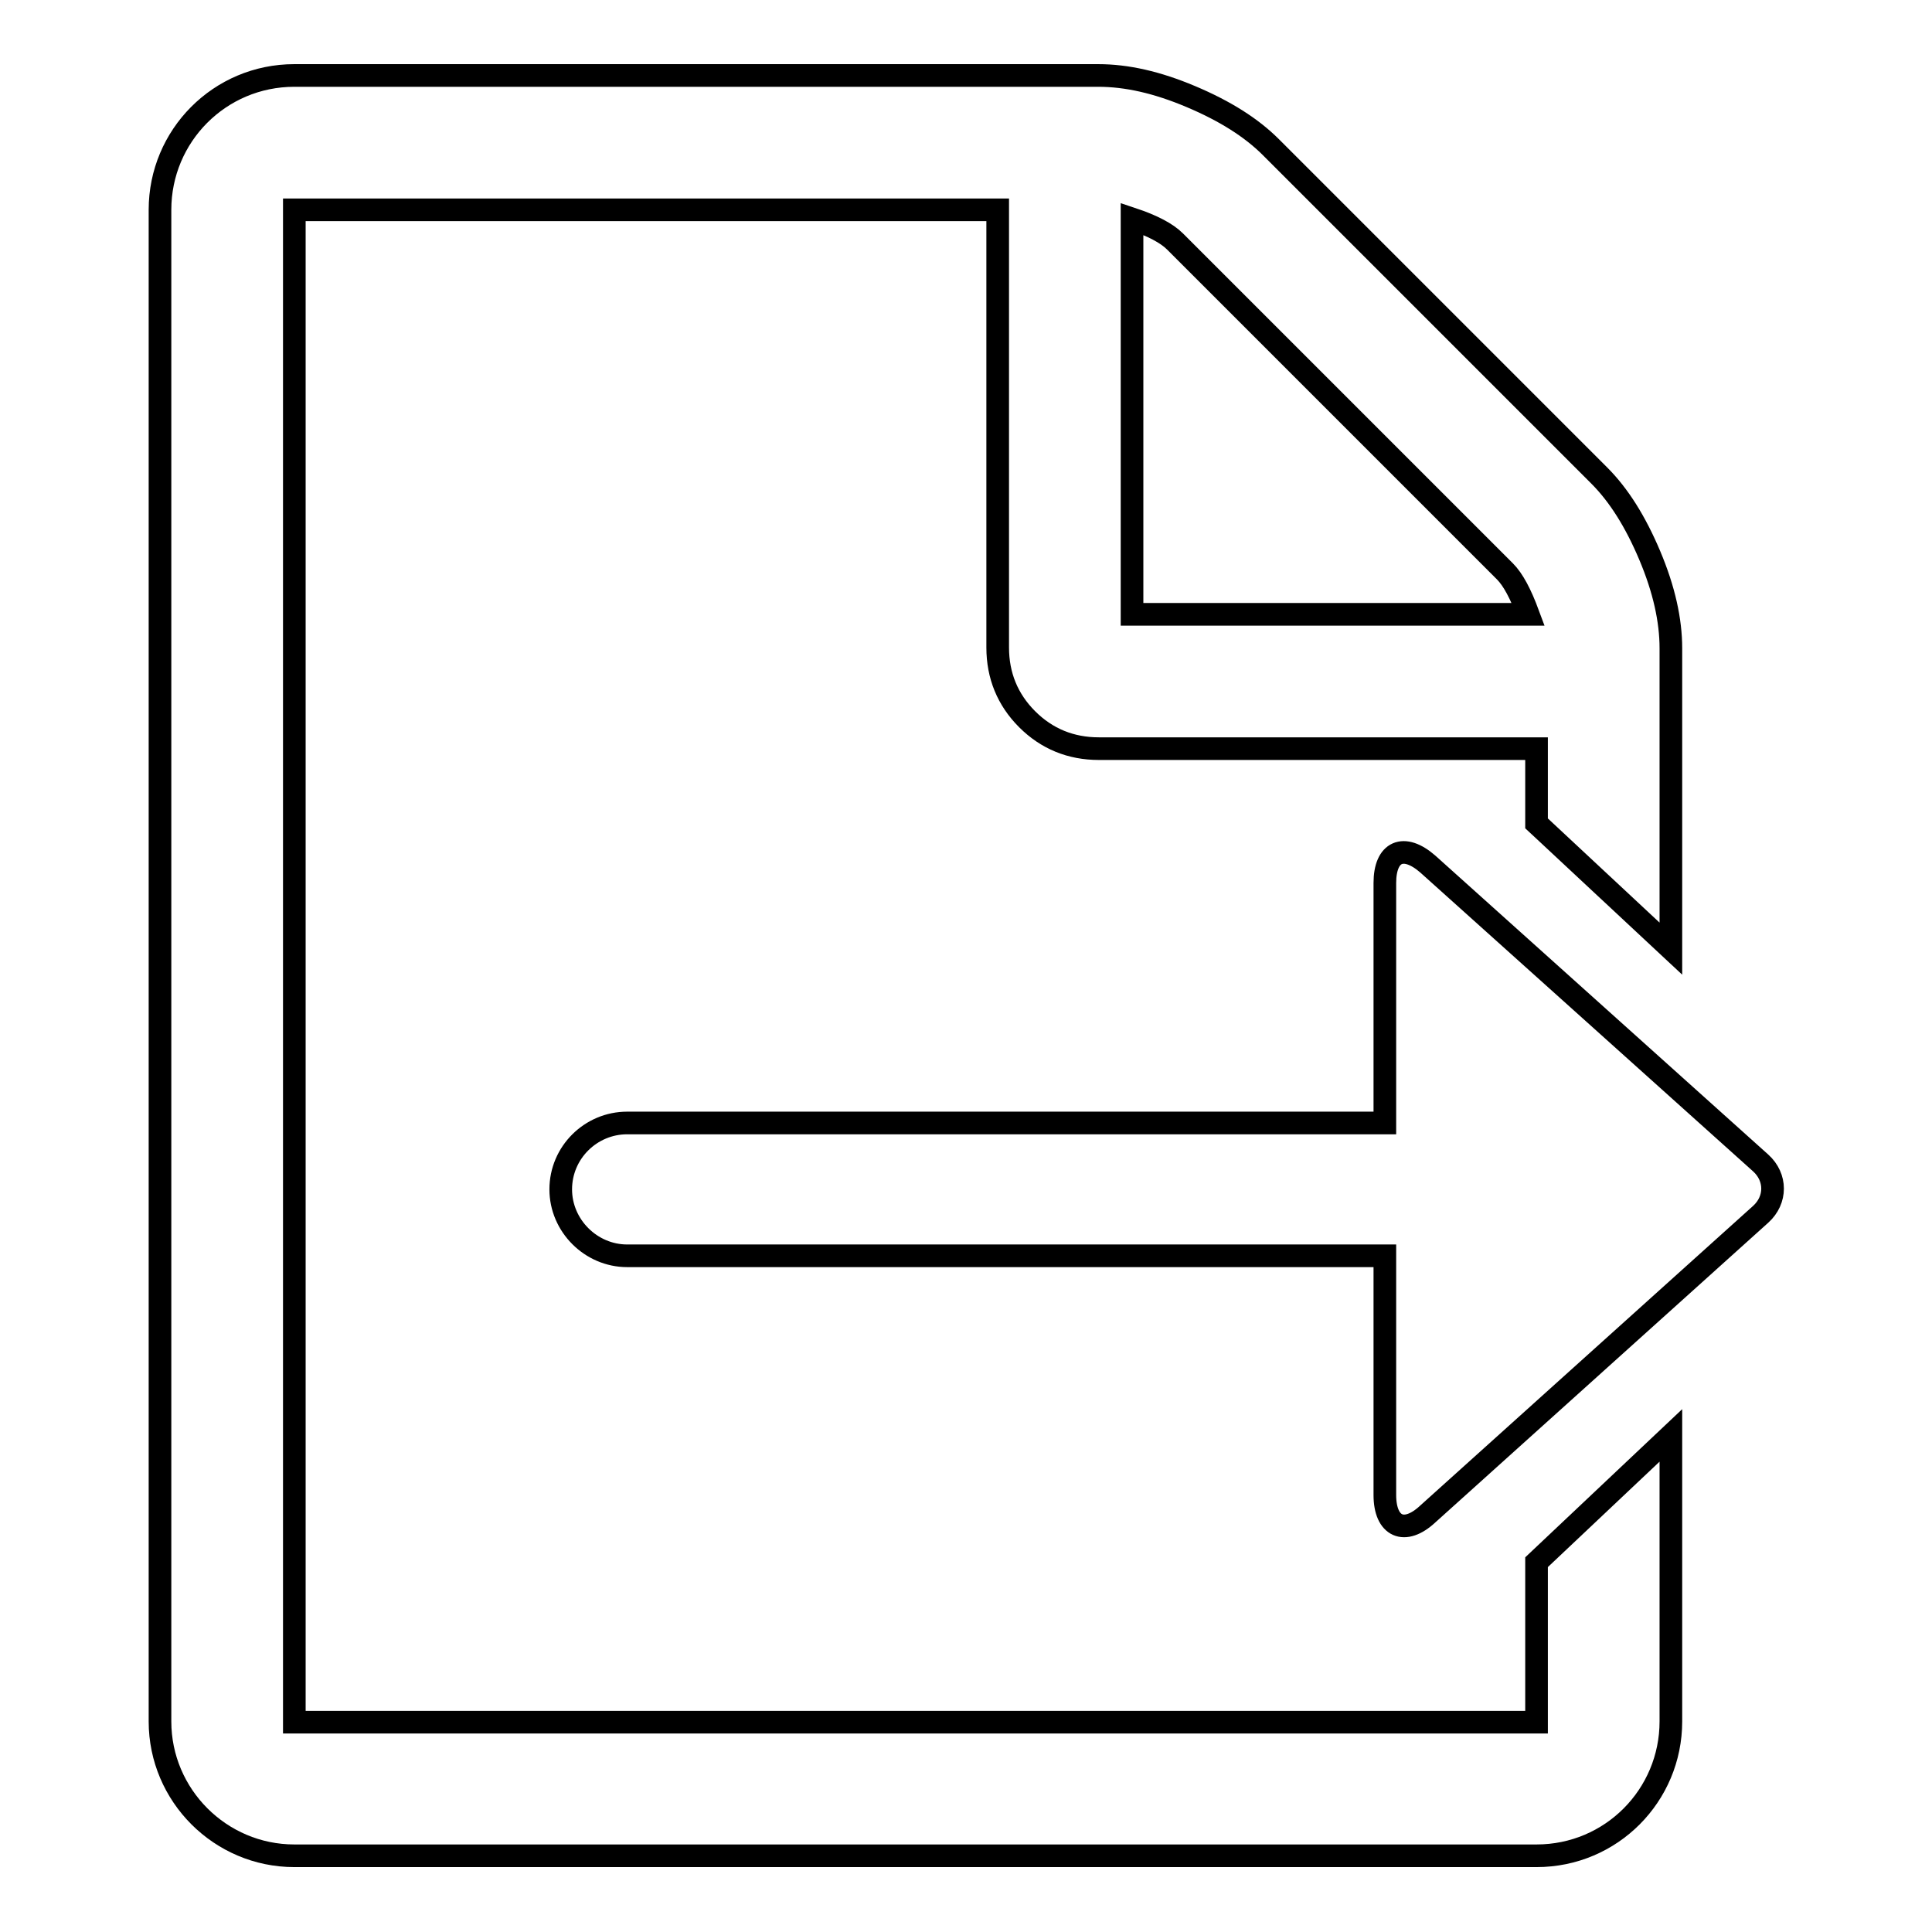
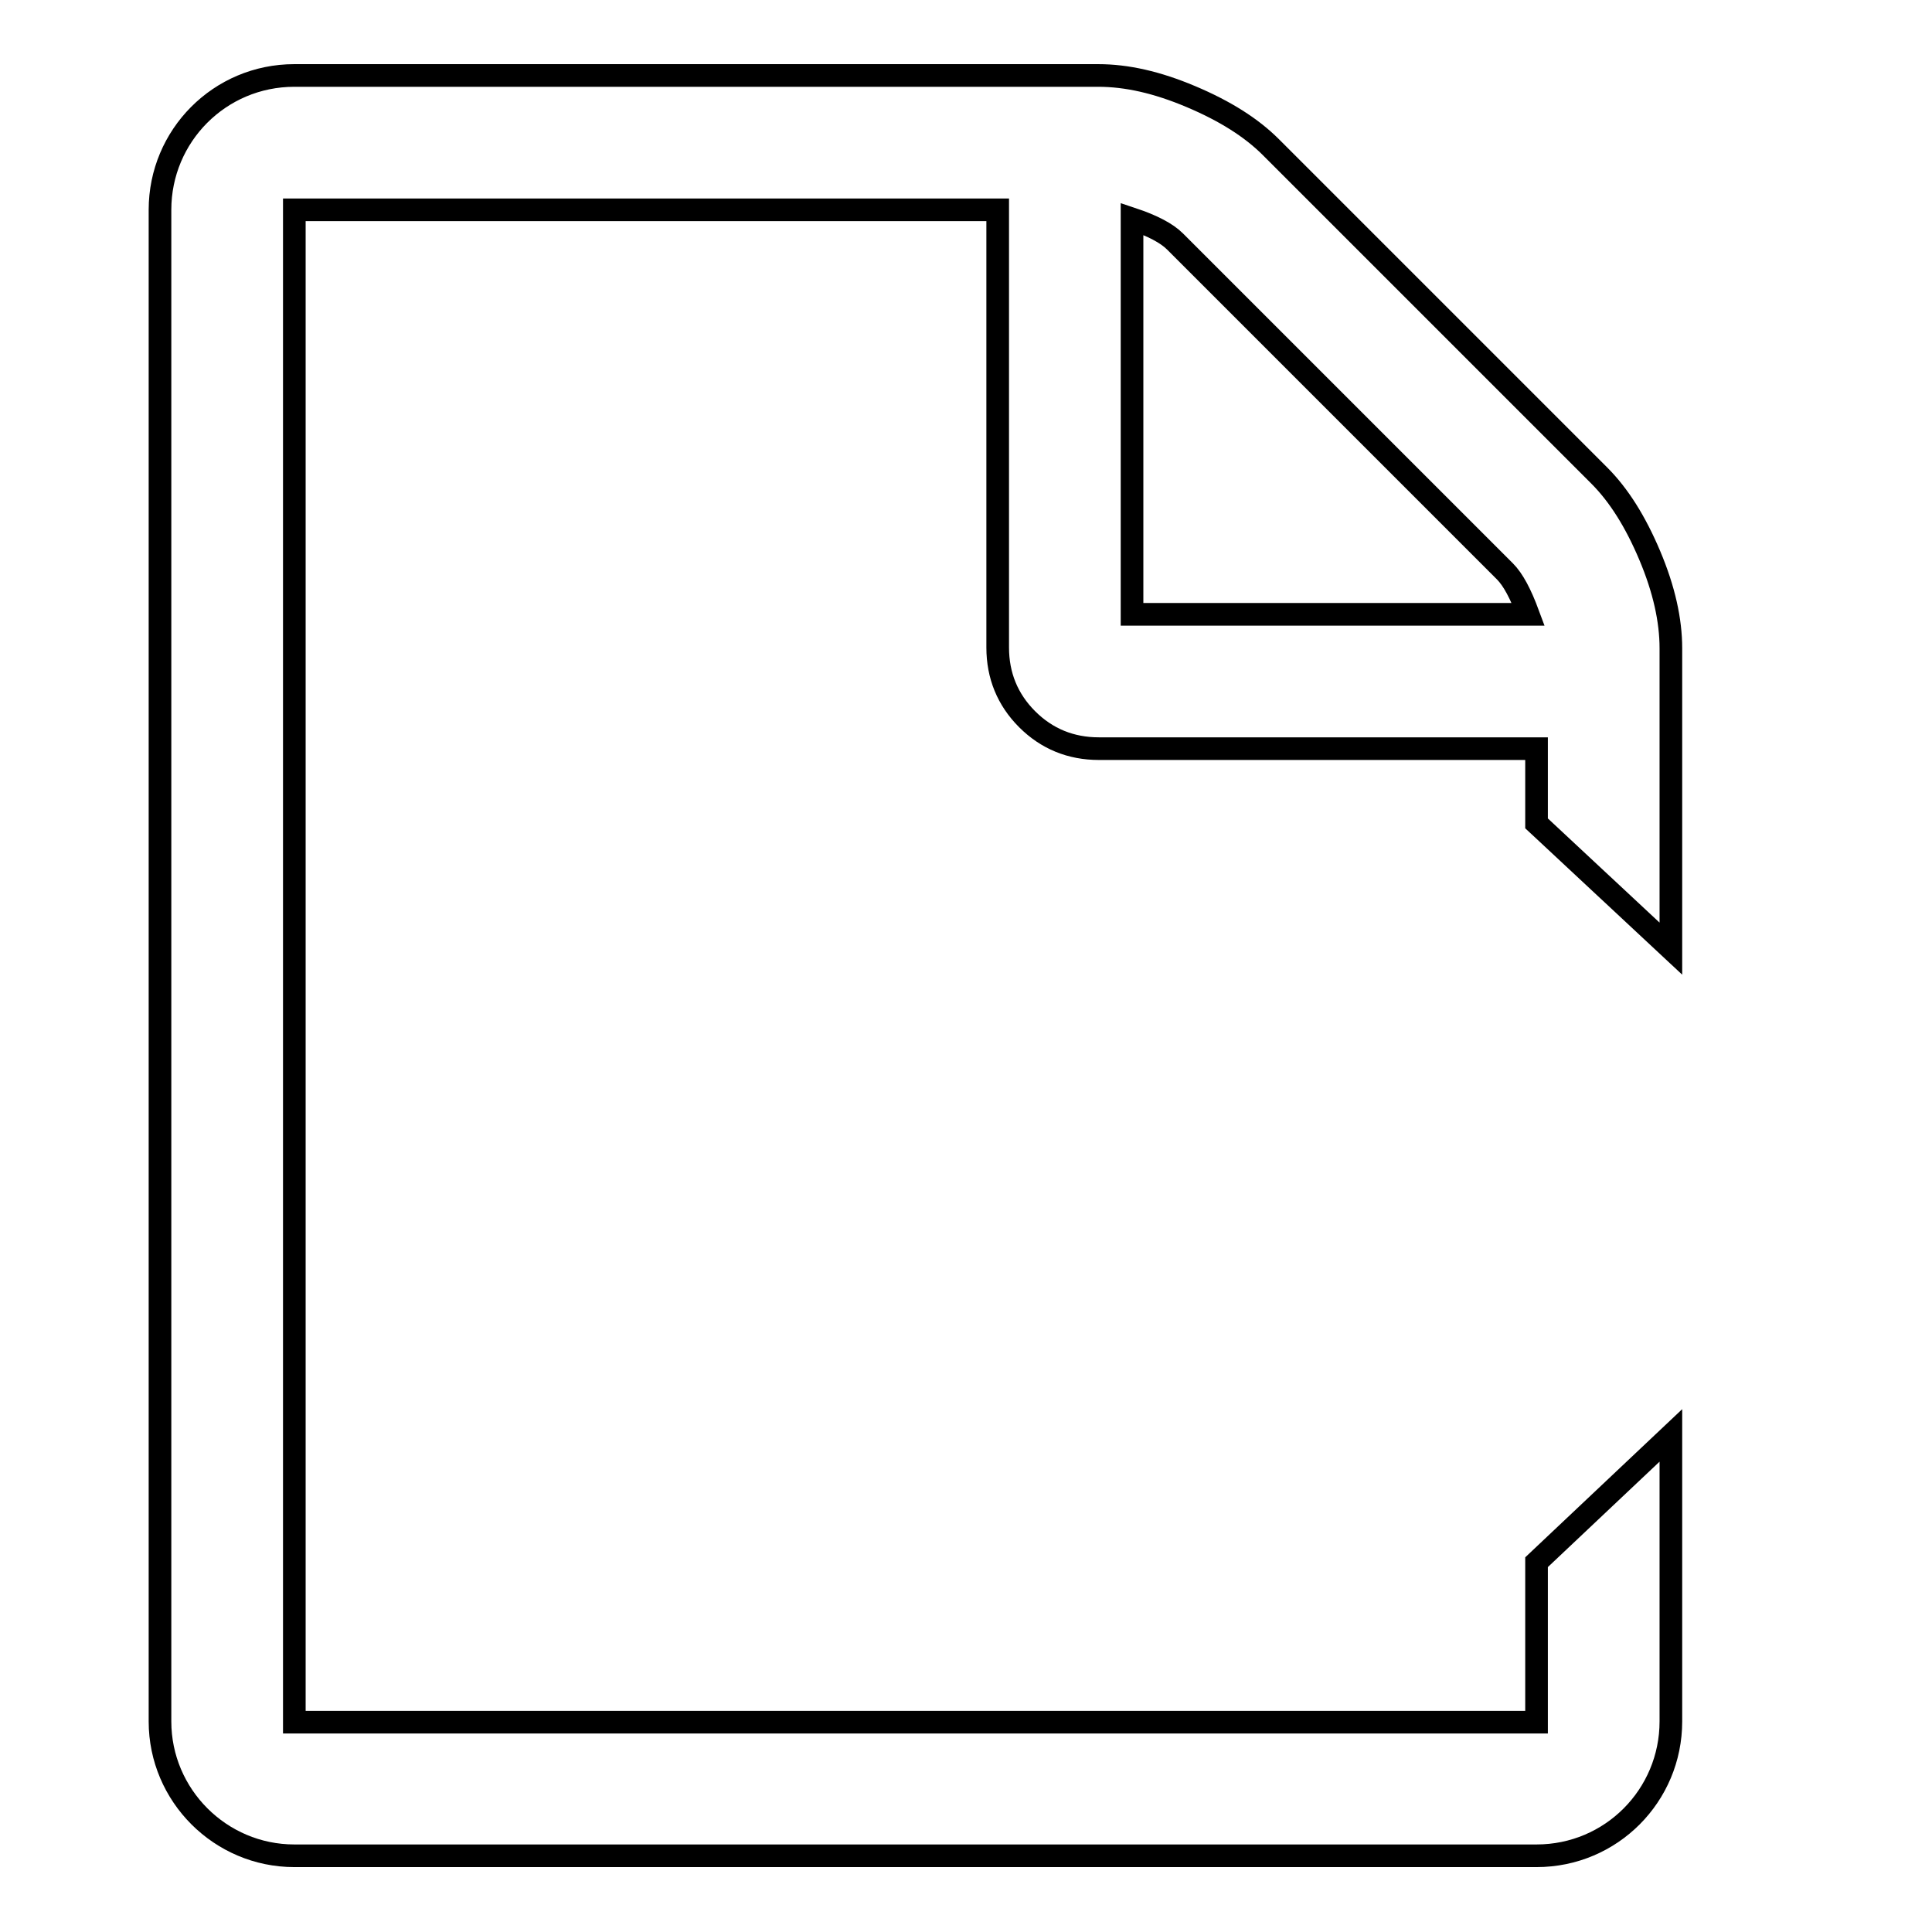
<svg xmlns="http://www.w3.org/2000/svg" version="1.1" x="0px" y="0px" viewBox="0 0 256 256" enable-background="new 0 0 256 256" xml:space="preserve">
  <g>
    <g>
-       <path stroke-width="3" fill-opacity="0" stroke="#000000" d="M83.1,166.4h100.4v31.7c0,4.2,2.6,5.4,5.7,2.5l44.1-39.7c2.1-1.9,2.1-4.9,0-6.8l-44.1-39.6c-3.2-2.8-5.7-1.7-5.7,2.5v31.8H83.1c-4.8,0-8.8,3.9-8.8,8.8C74.3,162.4,78.3,166.4,83.1,166.4L83.1,166.4z" />
      <path stroke-width="3" fill-opacity="0" stroke="#000000" d="M203.6,207v21.2H39V27.8h93.2v58c0,3.7,1.3,6.9,3.9,9.5c2.6,2.6,5.8,3.9,9.5,3.9h58v9.9l17.8,16.6V85.9c0-3.7-0.9-7.8-2.8-12.3c-1.9-4.5-4.1-8-6.7-10.6l-43.5-43.5c-2.6-2.6-6.1-4.8-10.6-6.7c-4.5-1.9-8.5-2.8-12.3-2.8H39c-9.9,0-17.8,8-17.8,17.8v200.3c0,9.8,8,17.8,17.8,17.8h164.6c9.9,0,17.8-8,17.8-17.8v-37.9L203.6,207z M155.7,32l43.7,43.7c1.1,1.1,2.1,3,3.1,5.7H150V29C152.7,29.9,154.6,30.9,155.7,32z" />
    </g>
  </g>
</svg>